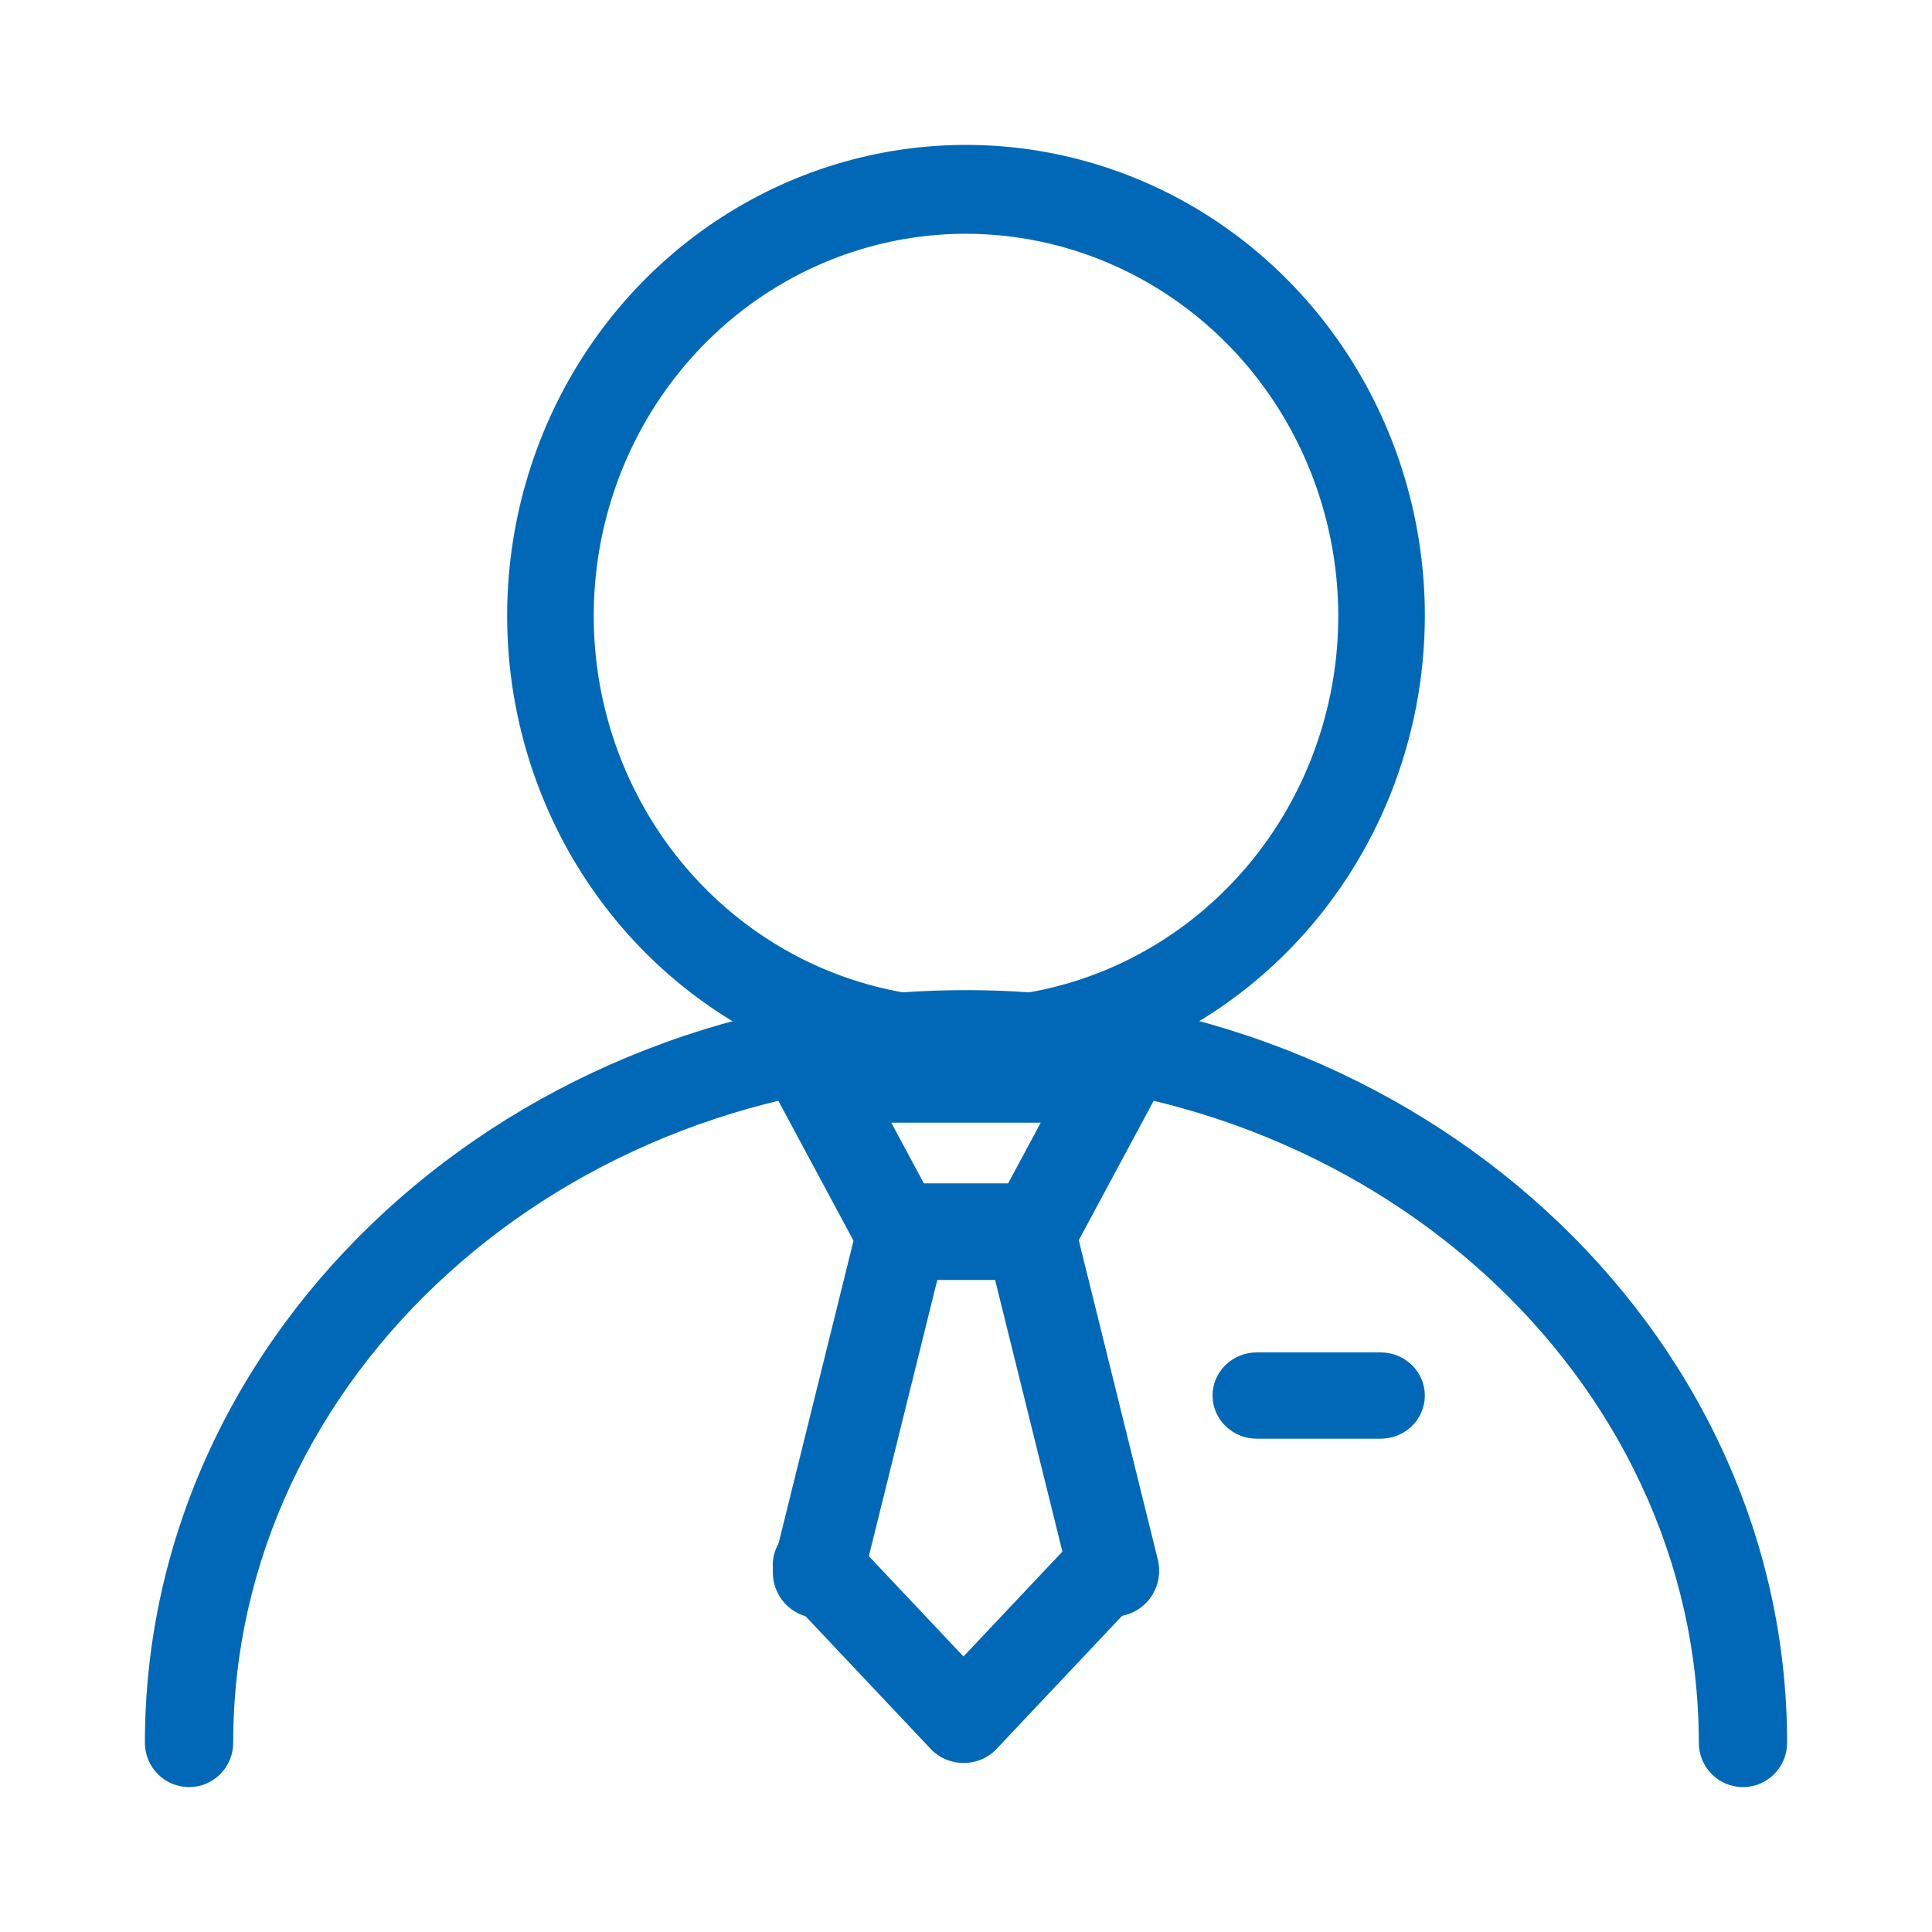
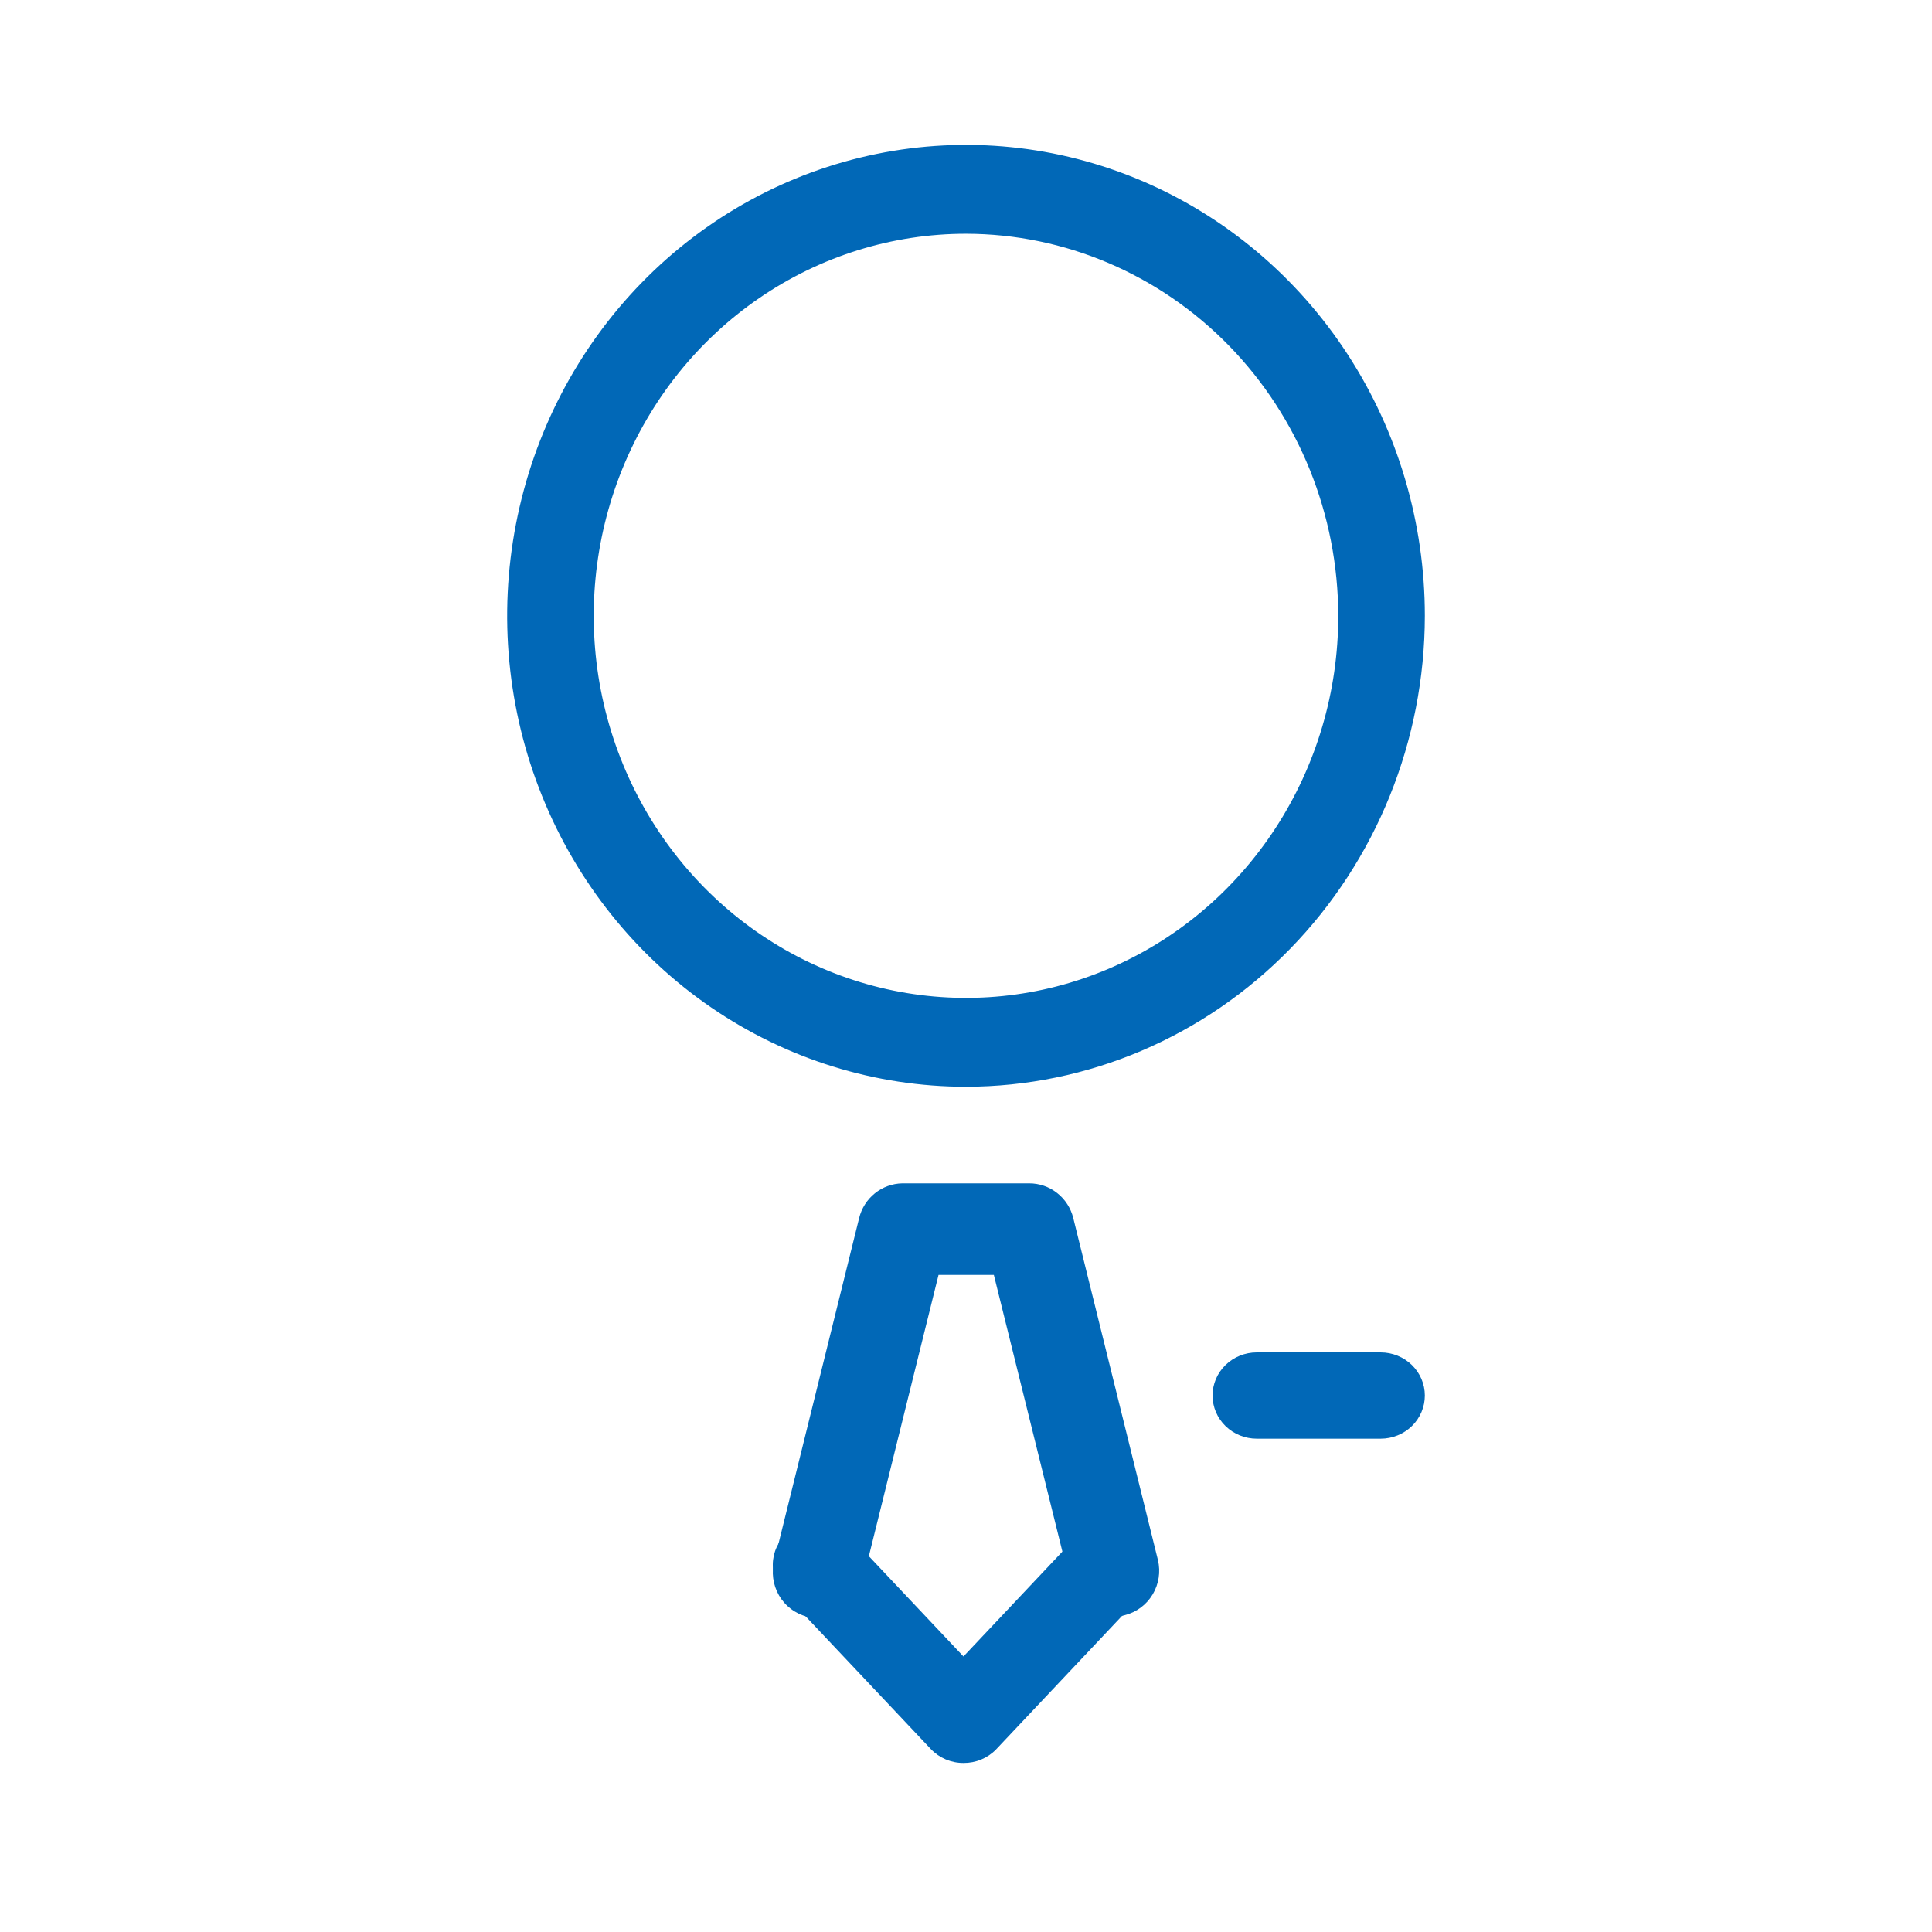
<svg xmlns="http://www.w3.org/2000/svg" width="80" height="80" viewBox="0 0 80 80" fill="none">
  <path d="M40 45C36.242 45 32.569 43.856 29.444 41.714C26.32 39.571 23.884 36.526 22.446 32.962C21.008 29.399 20.632 25.478 21.365 21.696C22.098 17.913 23.908 14.438 26.565 11.711C29.222 8.984 32.608 7.127 36.293 6.375C39.979 5.622 43.799 6.008 47.271 7.484C50.743 8.96 53.71 11.46 55.798 14.666C57.886 17.873 59 21.643 59 25.5C58.994 30.67 56.991 35.626 53.429 39.282C49.867 42.938 45.037 44.994 40 45ZM40 9.679C36.951 9.679 33.971 10.607 31.436 12.345C28.901 14.084 26.925 16.555 25.758 19.446C24.592 22.337 24.286 25.518 24.881 28.587C25.476 31.655 26.944 34.474 29.1 36.687C31.256 38.9 34.002 40.406 36.993 41.017C39.983 41.627 43.082 41.314 45.899 40.117C48.716 38.919 51.123 36.891 52.817 34.289C54.511 31.688 55.415 28.629 55.415 25.5C55.409 21.306 53.783 17.285 50.894 14.319C48.004 11.354 44.087 9.685 40 9.679Z" fill="#0168B7" />
-   <path d="M72.172 74C71.687 74 71.222 73.807 70.879 73.463C70.537 73.119 70.344 72.653 70.344 72.167C70.344 57.001 56.73 44.667 40 44.667C23.27 44.667 9.656 57.001 9.656 72.167C9.656 72.653 9.463 73.119 9.12 73.463C8.778 73.806 8.313 74 7.828 74C7.343 74 6.878 73.806 6.536 73.463C6.193 73.119 6 72.653 6 72.167C6 54.985 21.253 41 40 41C58.748 41 74 54.985 74 72.167C74 72.653 73.807 73.119 73.465 73.463C73.122 73.807 72.657 74 72.172 74Z" fill="#0168B7" />
-   <path d="M42.623 53H37.377C37.029 53.001 36.687 52.911 36.391 52.741C36.094 52.571 35.854 52.327 35.698 52.038L32.199 45.524C32.055 45.258 31.988 44.963 32.002 44.665C32.016 44.368 32.112 44.079 32.28 43.826C32.449 43.573 32.684 43.364 32.963 43.22C33.243 43.075 33.557 42.999 33.877 43H46.123C46.443 42.999 46.757 43.075 47.037 43.22C47.316 43.364 47.551 43.573 47.72 43.826C47.888 44.079 47.984 44.368 47.998 44.665C48.012 44.963 47.945 45.258 47.801 45.524L44.302 52.038C44.146 52.327 43.906 52.571 43.609 52.741C43.313 52.911 42.971 53.001 42.623 53ZM38.531 49.513H41.469L43.095 46.487H36.905L38.531 49.513Z" fill="#0168B7" />
  <path d="M46.125 66.954C45.707 66.954 45.301 66.813 44.971 66.554C44.642 66.294 44.408 65.93 44.307 65.521L41.153 52.791H38.863L35.709 65.521C35.654 65.767 35.551 66 35.406 66.206C35.26 66.411 35.076 66.585 34.863 66.718C34.65 66.851 34.413 66.939 34.165 66.978C33.918 67.016 33.666 67.005 33.423 66.944C33.18 66.882 32.952 66.773 32.752 66.621C32.551 66.47 32.383 66.28 32.257 66.062C32.131 65.844 32.049 65.602 32.016 65.352C31.983 65.101 32.001 64.847 32.067 64.603L35.574 50.441C35.673 50.035 35.902 49.674 36.225 49.414C36.548 49.153 36.948 49.008 37.361 49H42.618C43.038 48.999 43.446 49.141 43.776 49.402C44.107 49.663 44.342 50.029 44.443 50.441L47.949 64.603C48.063 65.088 47.983 65.598 47.728 66.023C47.472 66.449 47.061 66.756 46.583 66.878C46.434 66.922 46.28 66.947 46.125 66.954Z" fill="#0168B7" />
  <path d="M39.895 73C39.642 73.001 39.392 72.95 39.16 72.852C38.928 72.753 38.719 72.609 38.547 72.428L32.562 66.083C32.382 65.913 32.239 65.71 32.142 65.485C32.045 65.26 31.997 65.017 32 64.773C32.003 64.529 32.057 64.288 32.16 64.065C32.262 63.843 32.41 63.642 32.594 63.478C32.779 63.313 32.996 63.187 33.233 63.107C33.469 63.027 33.72 62.995 33.97 63.014C34.219 63.032 34.462 63.1 34.684 63.214C34.906 63.328 35.101 63.484 35.258 63.675L39.895 68.591L44.532 63.675C44.695 63.502 44.891 63.362 45.11 63.264C45.328 63.165 45.564 63.109 45.805 63.1C46.045 63.09 46.285 63.127 46.511 63.208C46.737 63.288 46.945 63.412 47.122 63.571C47.299 63.73 47.442 63.922 47.543 64.135C47.644 64.348 47.701 64.578 47.711 64.813C47.721 65.047 47.683 65.281 47.6 65.502C47.517 65.722 47.391 65.924 47.228 66.097L41.243 72.442C41.069 72.621 40.86 72.762 40.628 72.858C40.397 72.954 40.147 73.002 39.895 73ZM57.169 59.573H52.041C51.555 59.573 51.089 59.385 50.746 59.05C50.402 58.715 50.209 58.26 50.209 57.786C50.209 57.313 50.402 56.858 50.746 56.523C51.089 56.188 51.555 56 52.041 56H57.169C57.654 56 58.12 56.188 58.464 56.523C58.807 56.858 59 57.313 59 57.786C59 58.26 58.807 58.715 58.464 59.05C58.12 59.385 57.654 59.573 57.169 59.573Z" fill="#0168B7" />
</svg>